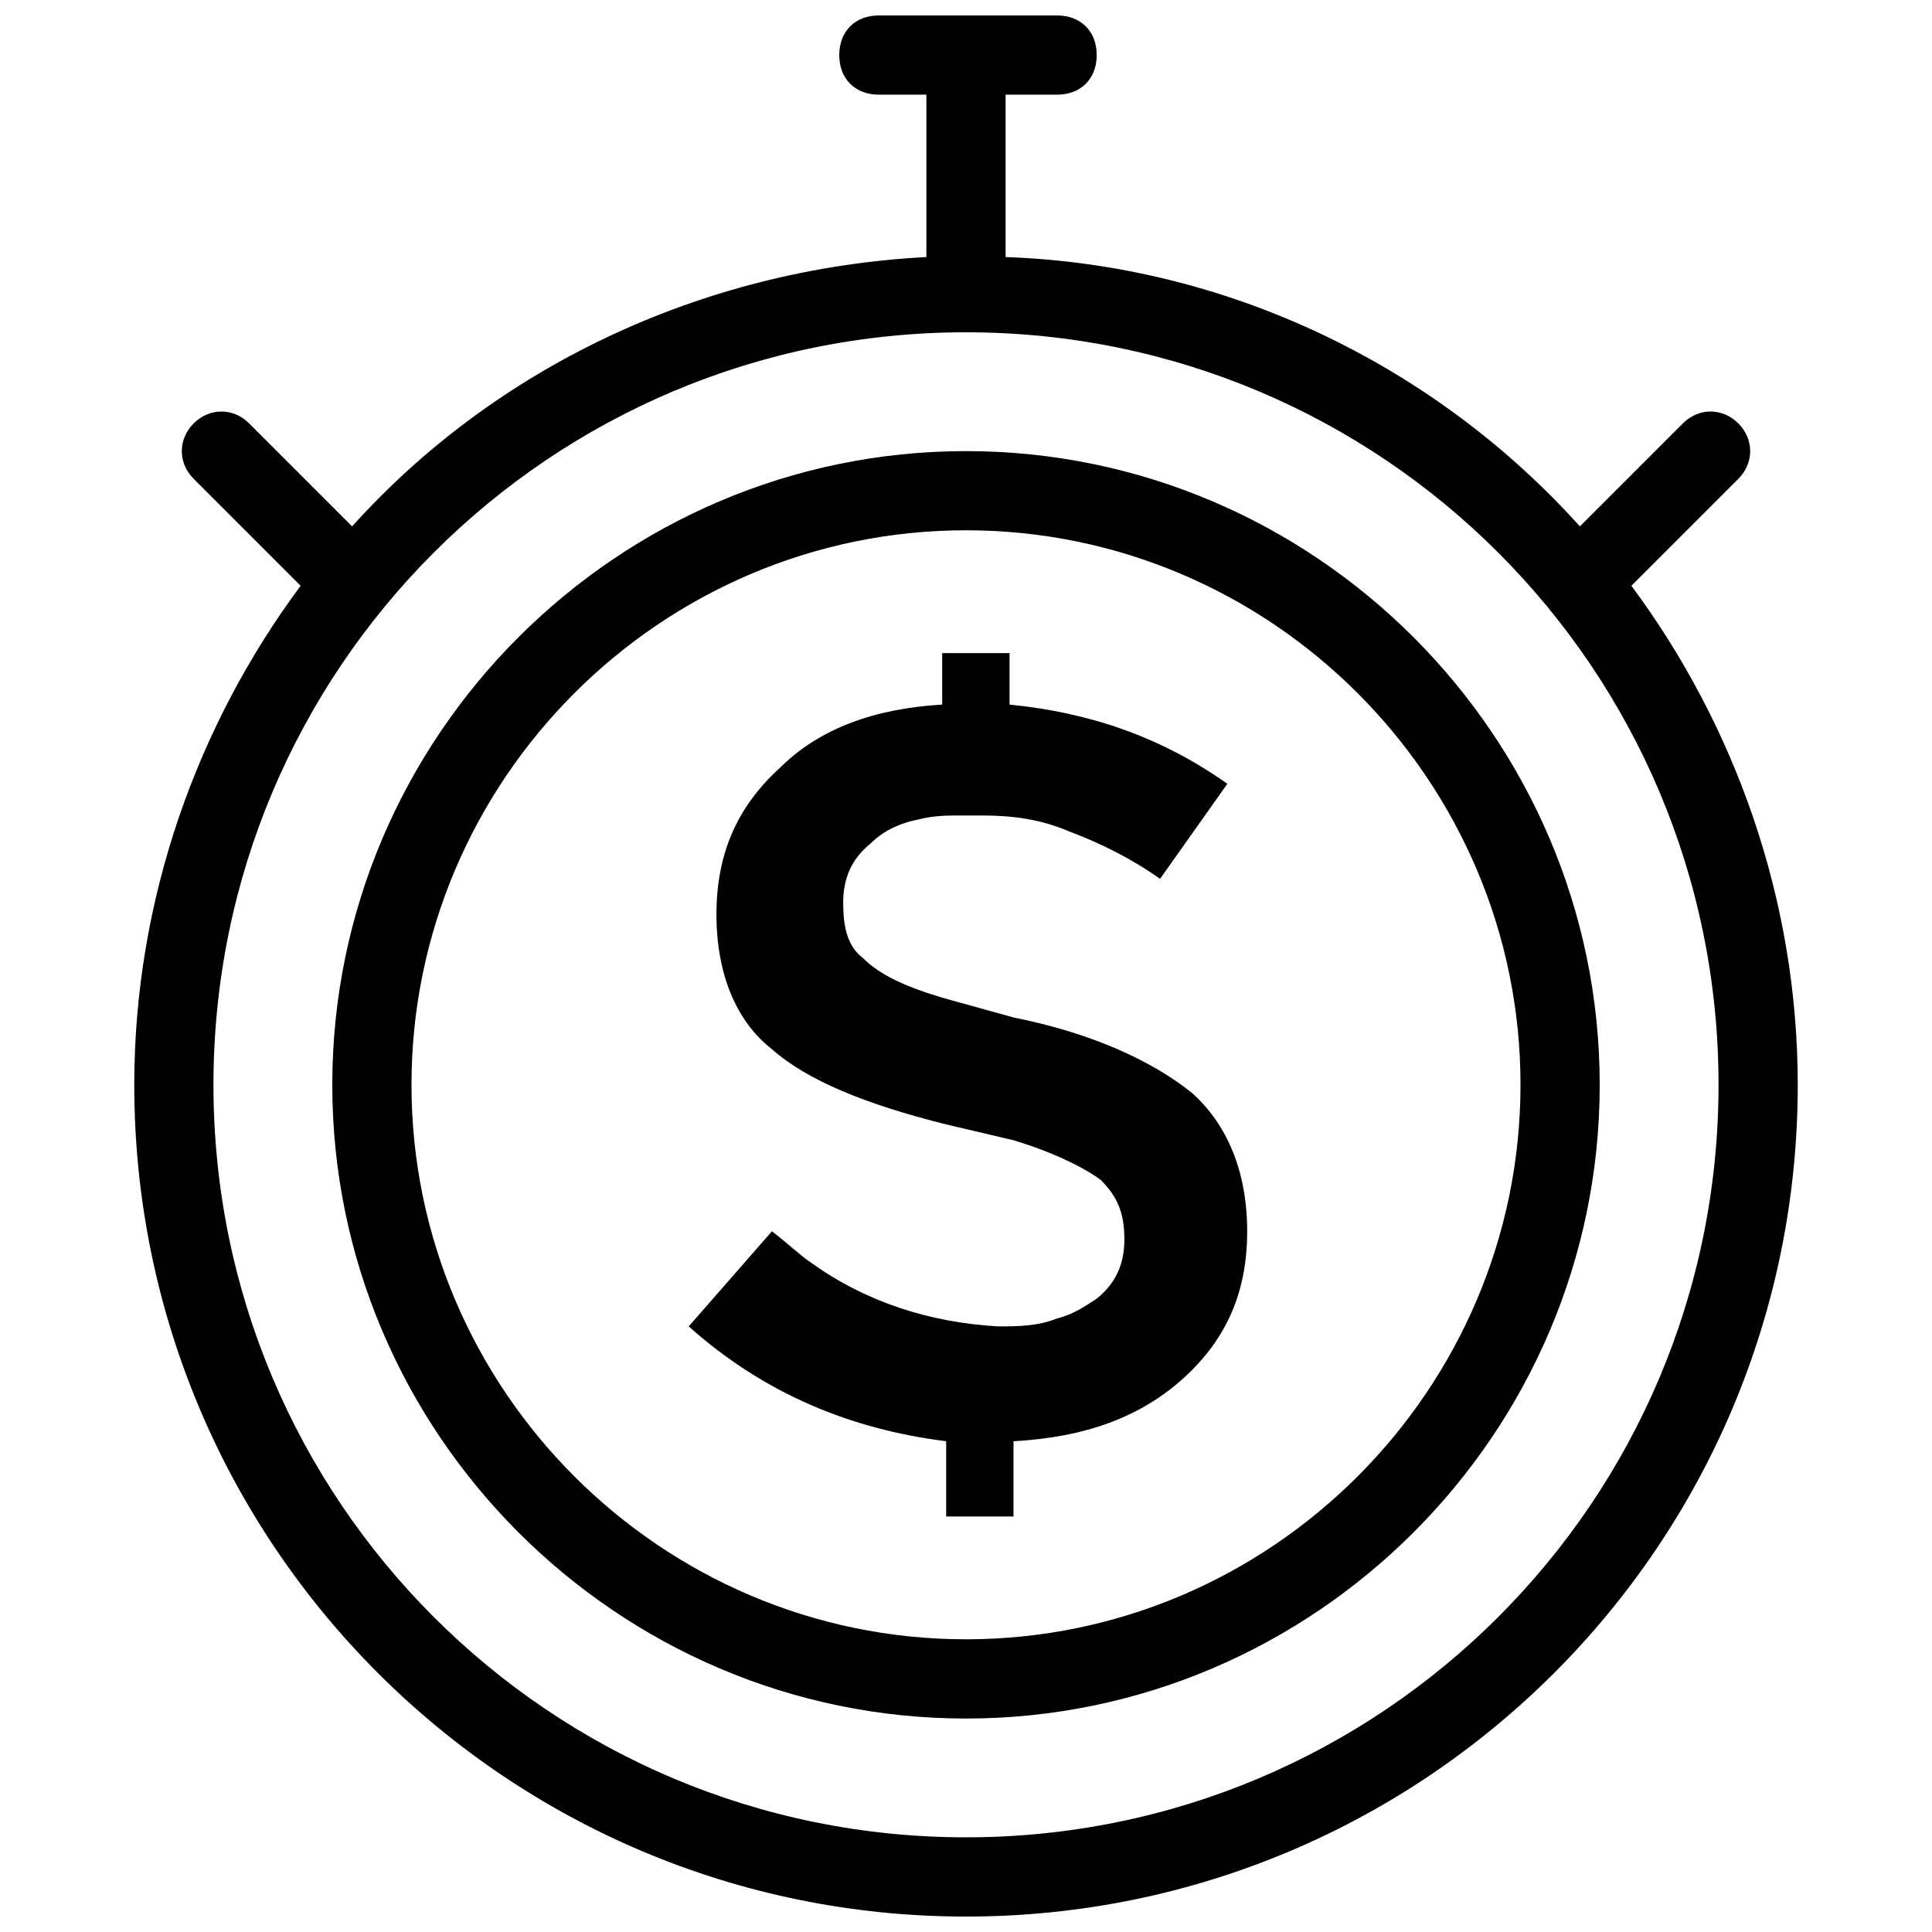
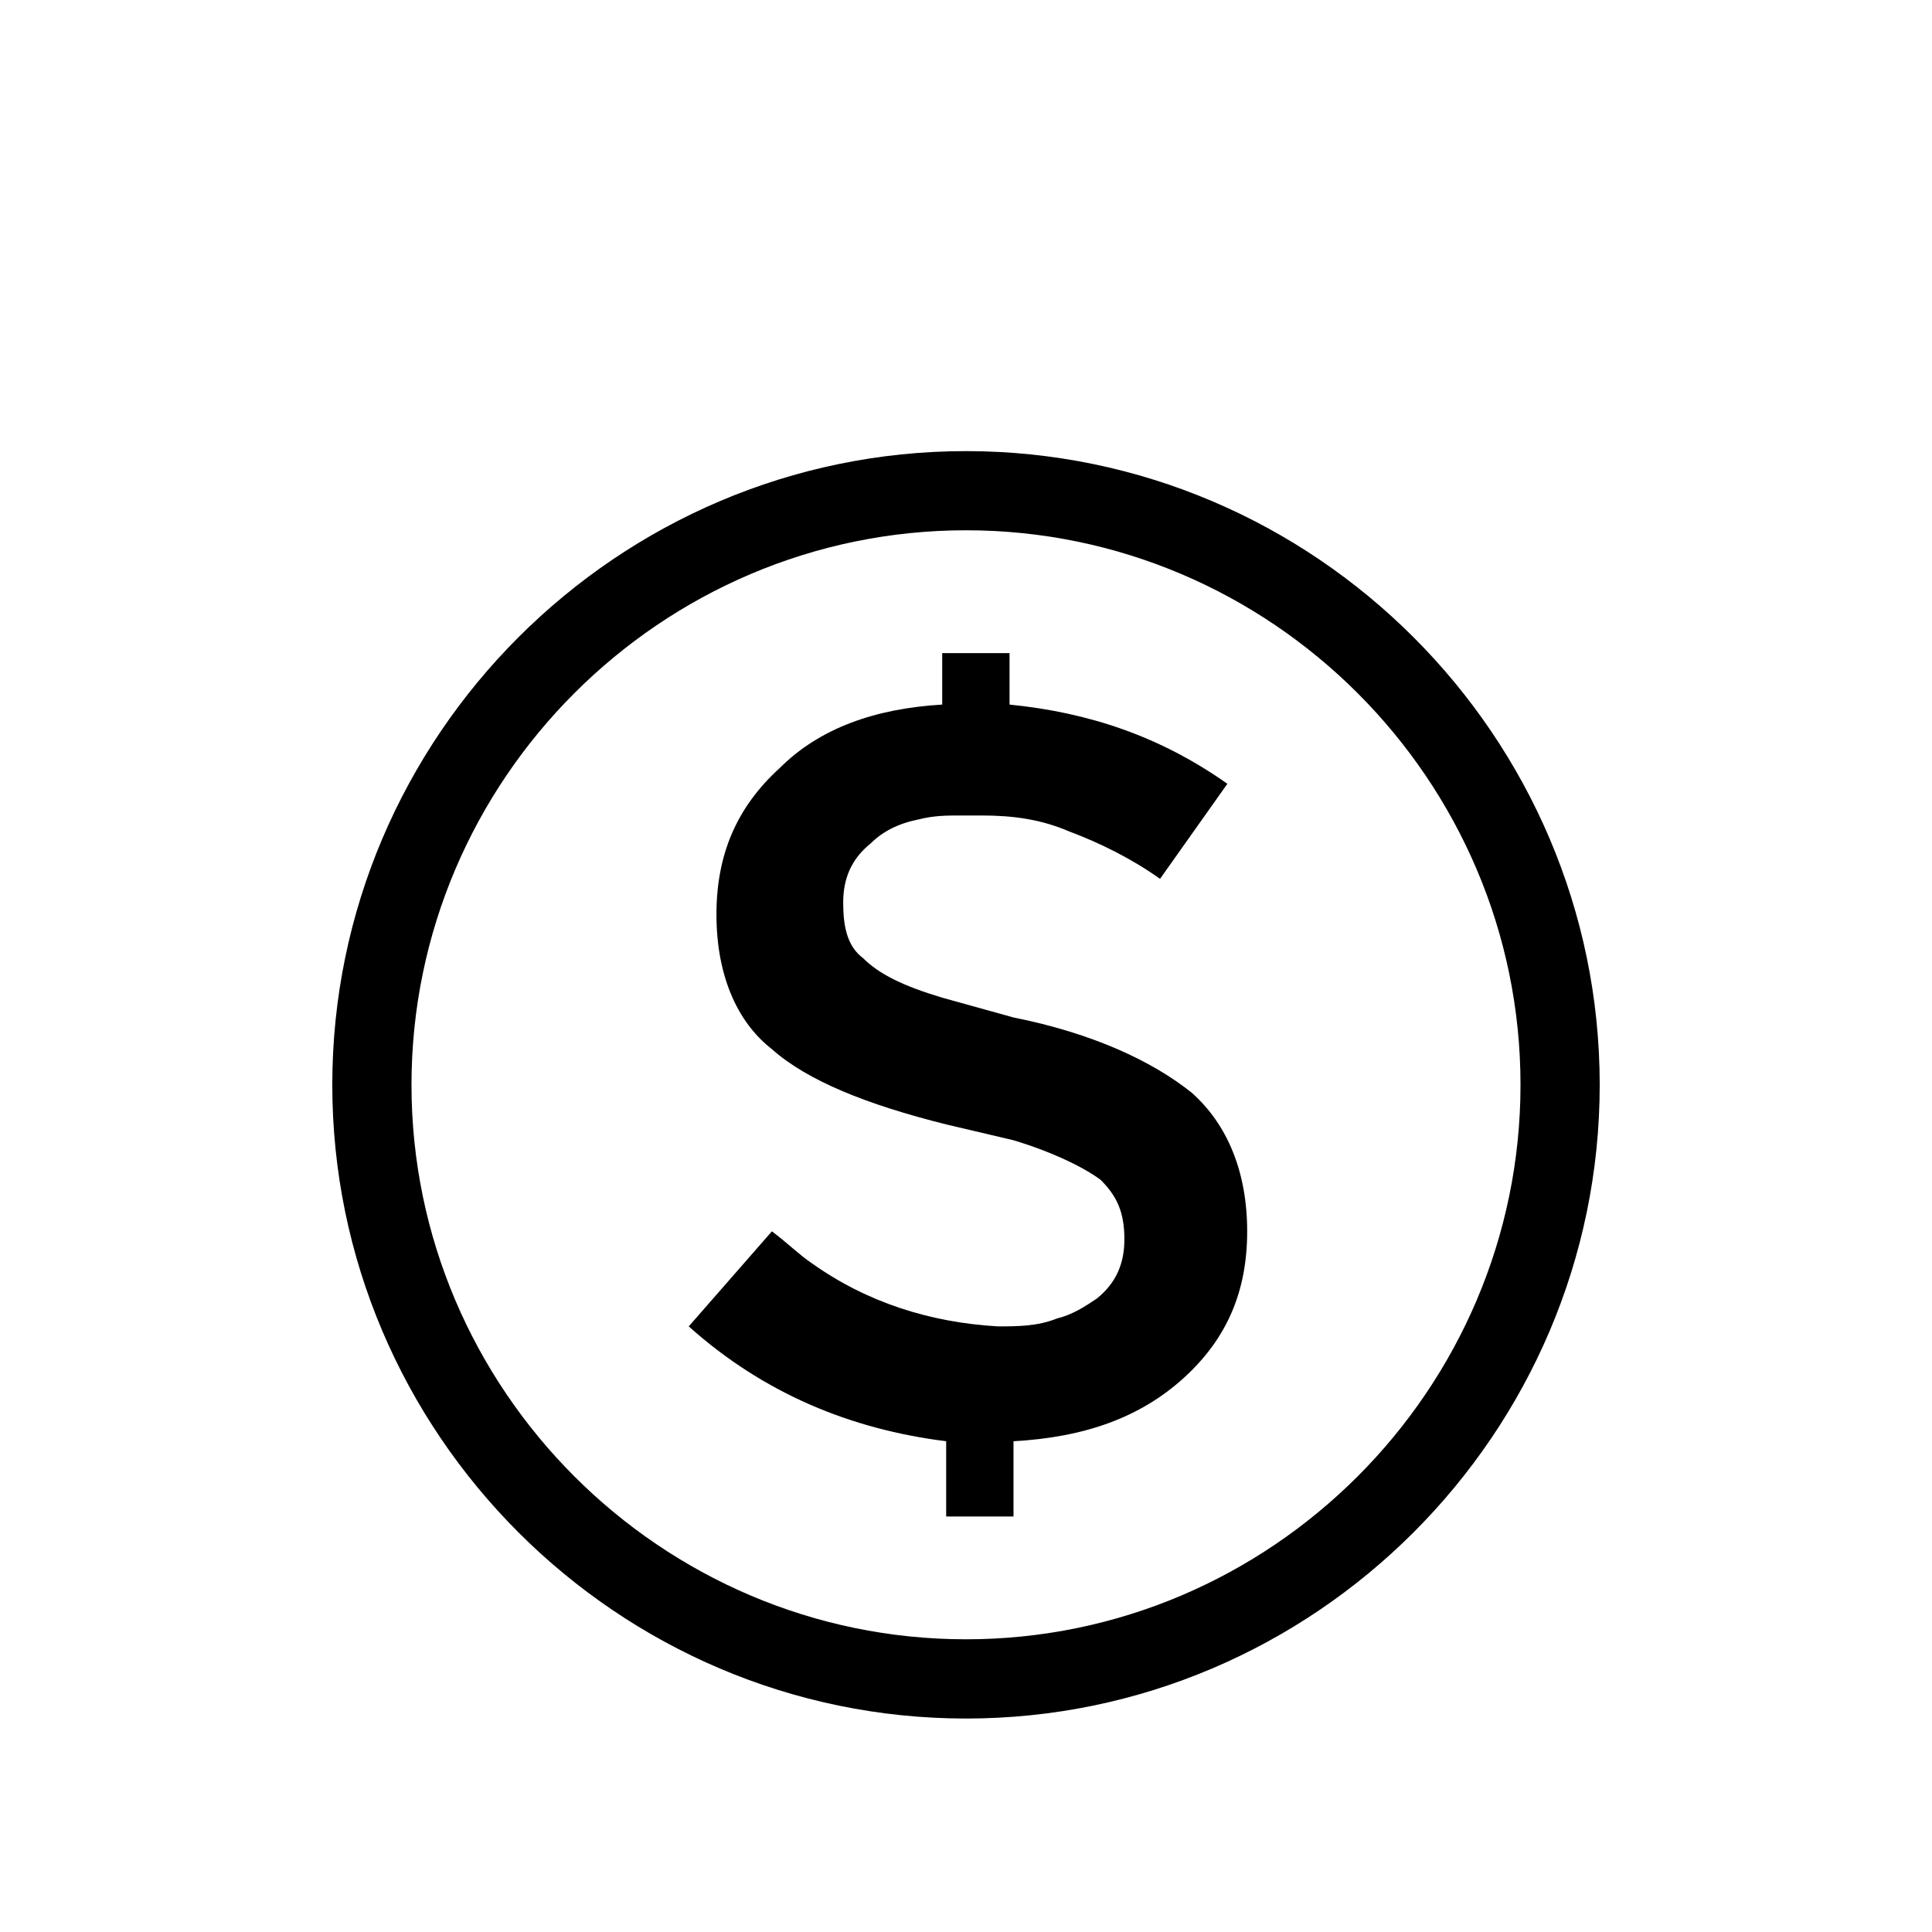
<svg xmlns="http://www.w3.org/2000/svg" width="800px" height="800px" version="1.1" viewBox="144 144 512 512">
  <defs>
    <clipPath id="a">
-       <path d="m179 148.09h442v503.81h-442z" />
-     </clipPath>
+       </clipPath>
  </defs>
  <path d="m412.59 413.64-18.895-5.246c-10.496-3.148-16.793-6.297-20.992-10.496-4.199-3.148-5.246-8.398-5.246-14.695s2.098-11.547 7.348-15.742c3.148-3.148 7.348-5.246 12.594-6.297 4.199-1.051 7.348-1.051 11.547-1.051h5.246c8.398 0 15.742 1.051 23.09 4.199 8.398 3.148 16.793 7.348 24.141 12.594l17.844-25.191c-17.844-12.594-36.734-18.895-57.727-20.992v-13.645h-17.844v13.645c-17.844 1.051-32.539 6.297-43.035 16.793-11.547 10.496-16.793 23.09-16.793 38.836 0 15.742 5.246 28.34 14.695 35.688 9.445 8.398 25.191 14.695 46.184 19.941l17.844 4.199c10.496 3.148 18.895 7.348 23.09 10.496 4.199 4.199 6.297 8.398 6.297 15.742 0 6.297-2.098 11.547-7.348 15.742-3.148 2.098-6.297 4.199-10.496 5.246-5.246 2.098-10.496 2.098-15.742 2.098-17.844-1.051-34.637-6.297-49.332-16.793-3.148-2.098-6.297-5.246-10.496-8.398l-22.039 25.195c19.941 17.844 43.035 27.289 68.223 30.438v19.941h17.844v-19.941c18.895-1.051 33.586-6.297 45.133-16.793 11.547-10.496 16.793-23.09 16.793-38.836 0-15.742-5.246-28.34-14.695-36.734-10.496-8.398-26.238-15.746-47.23-19.941z" />
  <g clip-path="url(#a)">
-     <path d="m576.33 299.24 28.34-28.34c4.199-4.199 4.199-10.496 0-14.695s-10.496-4.199-14.695 0l-27.289 27.289c-37.785-41.984-92.363-69.273-152.19-71.371v-43.035h13.645c6.297 0 10.496-4.199 10.496-10.496s-4.199-10.496-10.496-10.496h-47.23c-6.297 0-10.496 4.199-10.496 10.496s4.199 10.496 10.496 10.496h12.594v43.035c-59.828 3.148-114.41 29.391-152.19 71.371l-27.289-27.289c-4.199-4.199-10.496-4.199-14.695 0s-4.199 10.496 0 14.695l28.34 28.34c-27.293 36.734-44.086 82.918-44.086 132.25 0 121.75 98.664 220.42 220.42 220.42s220.42-98.664 220.42-220.42c-0.004-49.332-16.797-95.516-44.086-132.25zm-176.33 331.67c-110.21 0-199.43-89.215-199.43-199.42 0-110.21 89.215-199.43 199.43-199.43 110.21 0 199.43 89.215 199.43 199.43-0.004 110.21-89.219 199.42-199.43 199.42z" />
+     <path d="m576.33 299.24 28.34-28.34c4.199-4.199 4.199-10.496 0-14.695l-27.289 27.289c-37.785-41.984-92.363-69.273-152.19-71.371v-43.035h13.645c6.297 0 10.496-4.199 10.496-10.496s-4.199-10.496-10.496-10.496h-47.23c-6.297 0-10.496 4.199-10.496 10.496s4.199 10.496 10.496 10.496h12.594v43.035c-59.828 3.148-114.41 29.391-152.19 71.371l-27.289-27.289c-4.199-4.199-10.496-4.199-14.695 0s-4.199 10.496 0 14.695l28.34 28.34c-27.293 36.734-44.086 82.918-44.086 132.25 0 121.75 98.664 220.42 220.42 220.42s220.42-98.664 220.42-220.42c-0.004-49.332-16.797-95.516-44.086-132.25zm-176.33 331.67c-110.21 0-199.43-89.215-199.43-199.42 0-110.21 89.215-199.43 199.43-199.43 110.21 0 199.43 89.215 199.43 199.43-0.004 110.21-89.219 199.42-199.43 199.42z" />
  </g>
  <path d="m400 263.55c-92.363 0-167.94 75.57-167.94 167.94 0 92.363 75.57 167.94 167.94 167.94 92.363 0 167.94-75.57 167.94-167.94-0.004-92.367-75.574-167.94-167.94-167.94zm0 314.88c-80.82 0-146.95-66.125-146.95-146.95s66.125-146.95 146.95-146.95 146.95 66.125 146.95 146.95c-0.004 80.82-66.129 146.95-146.95 146.95z" />
</svg>